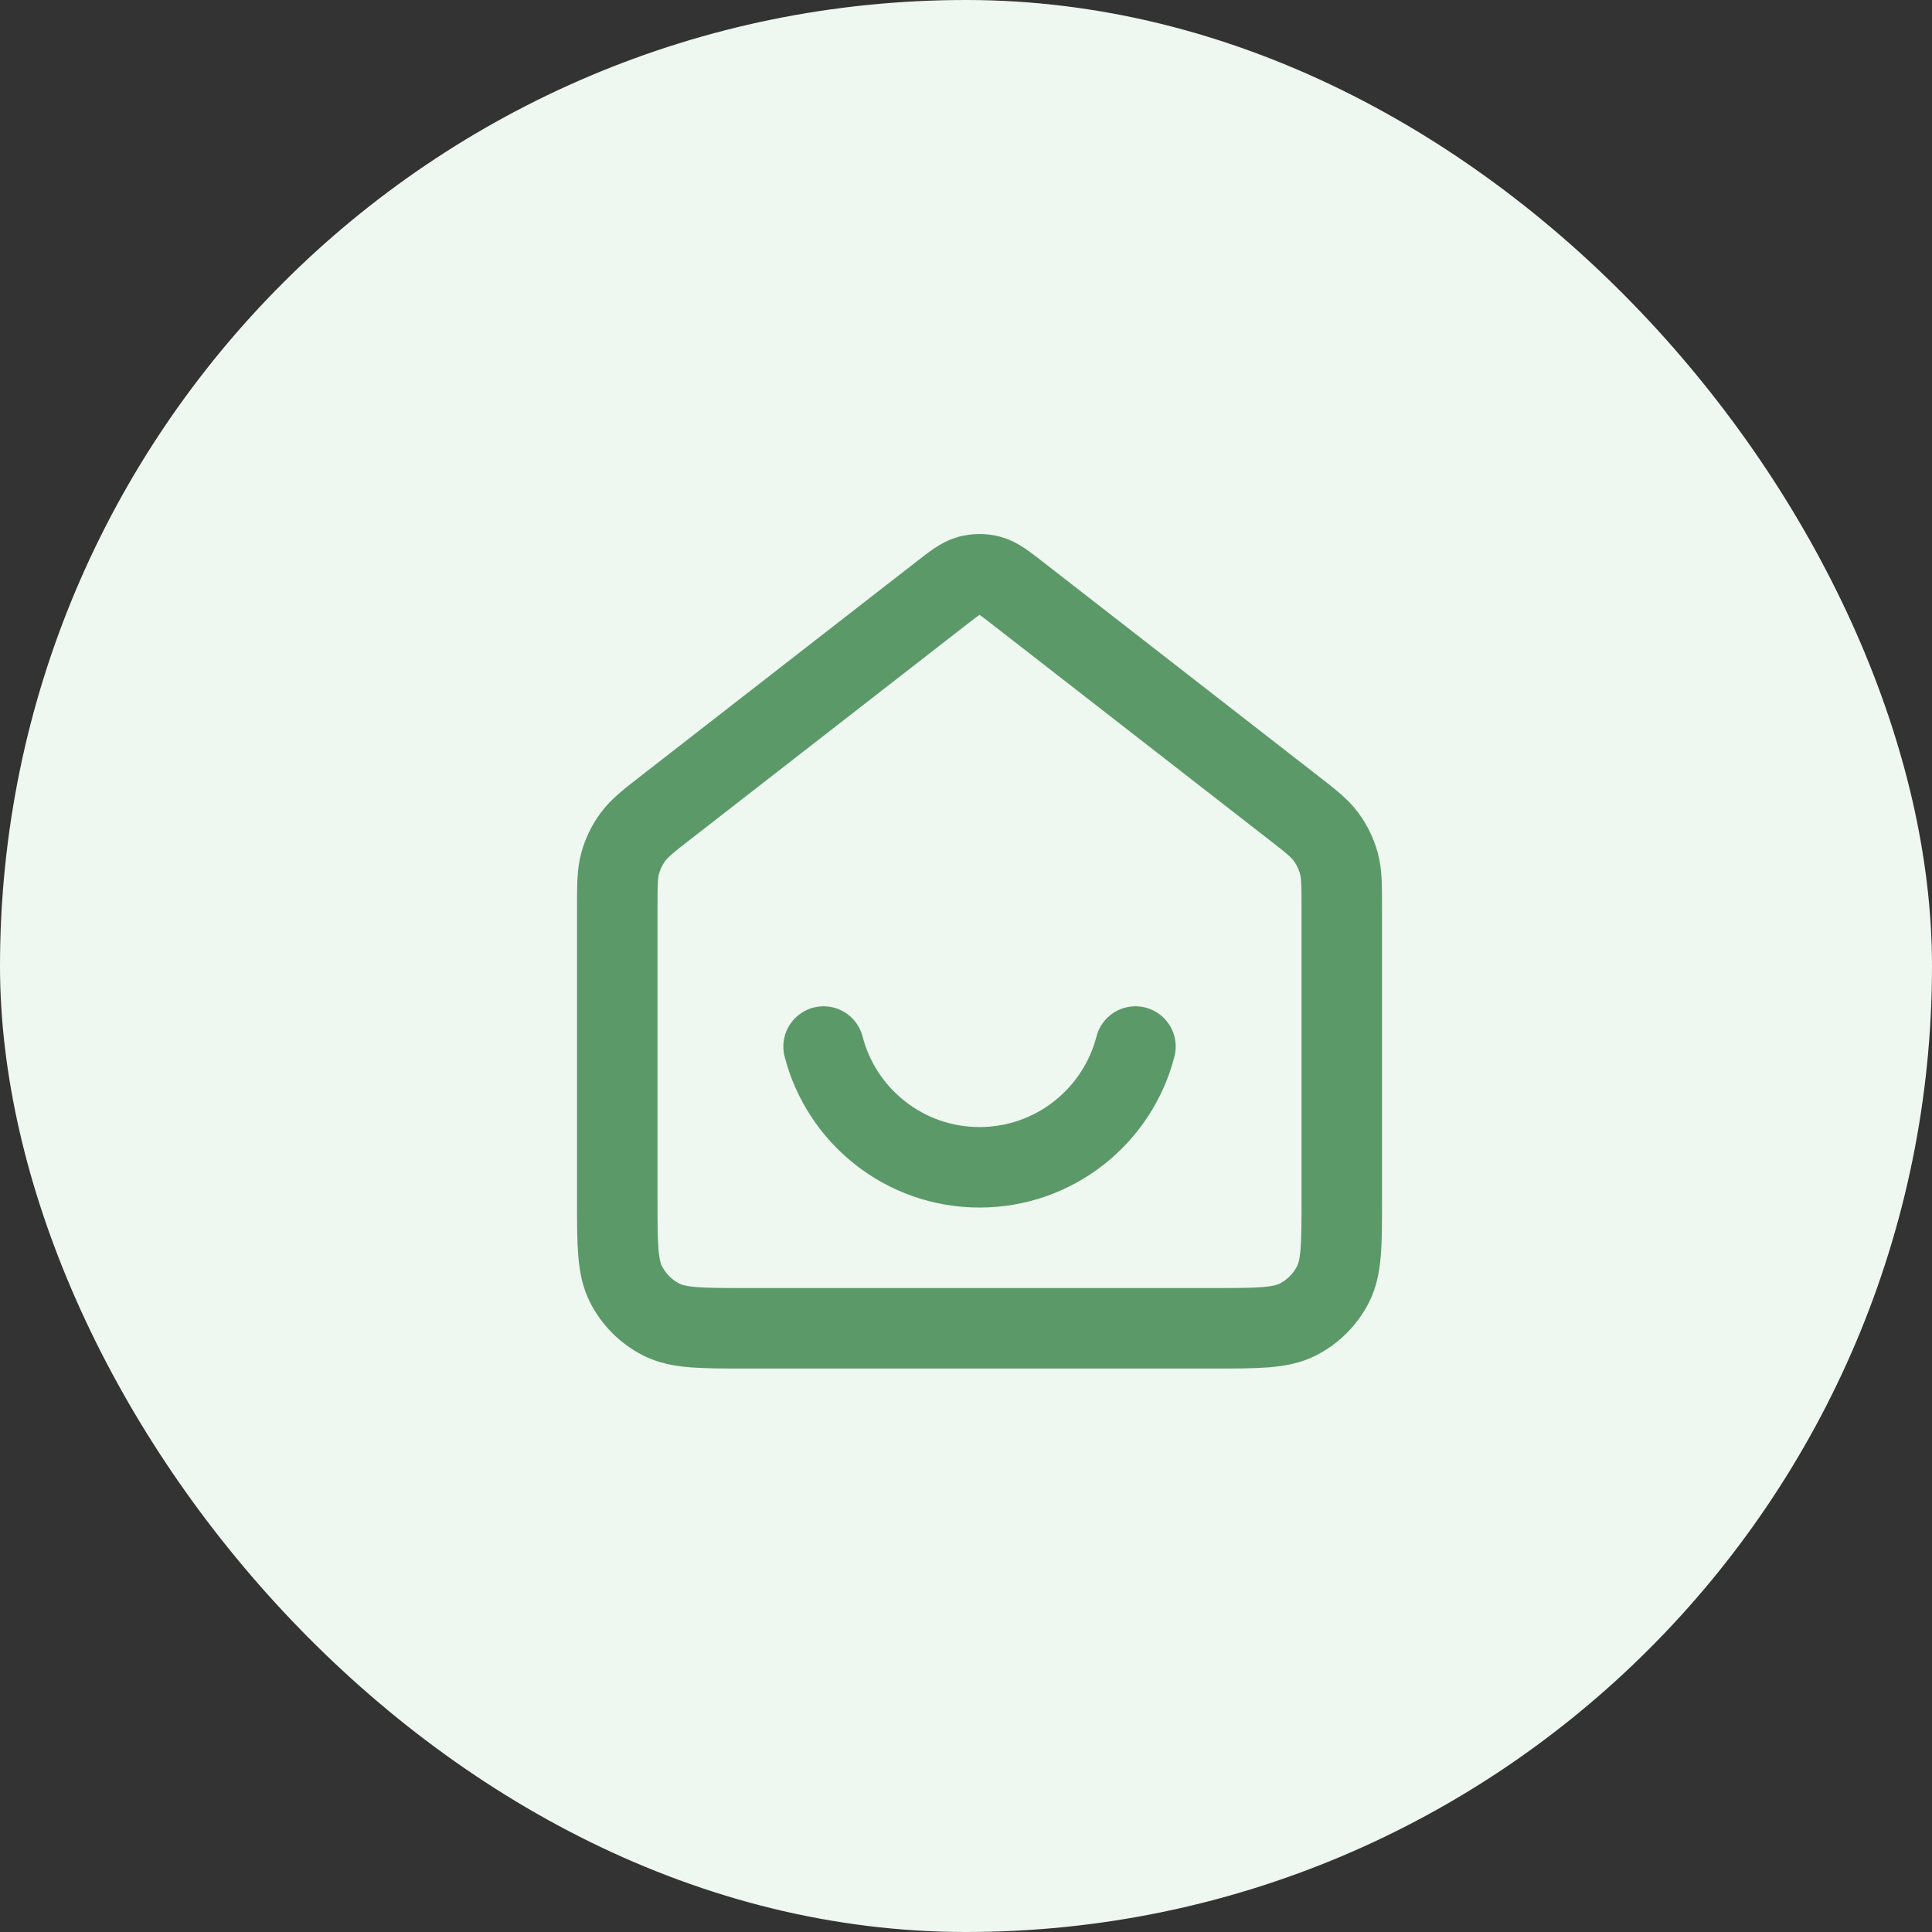
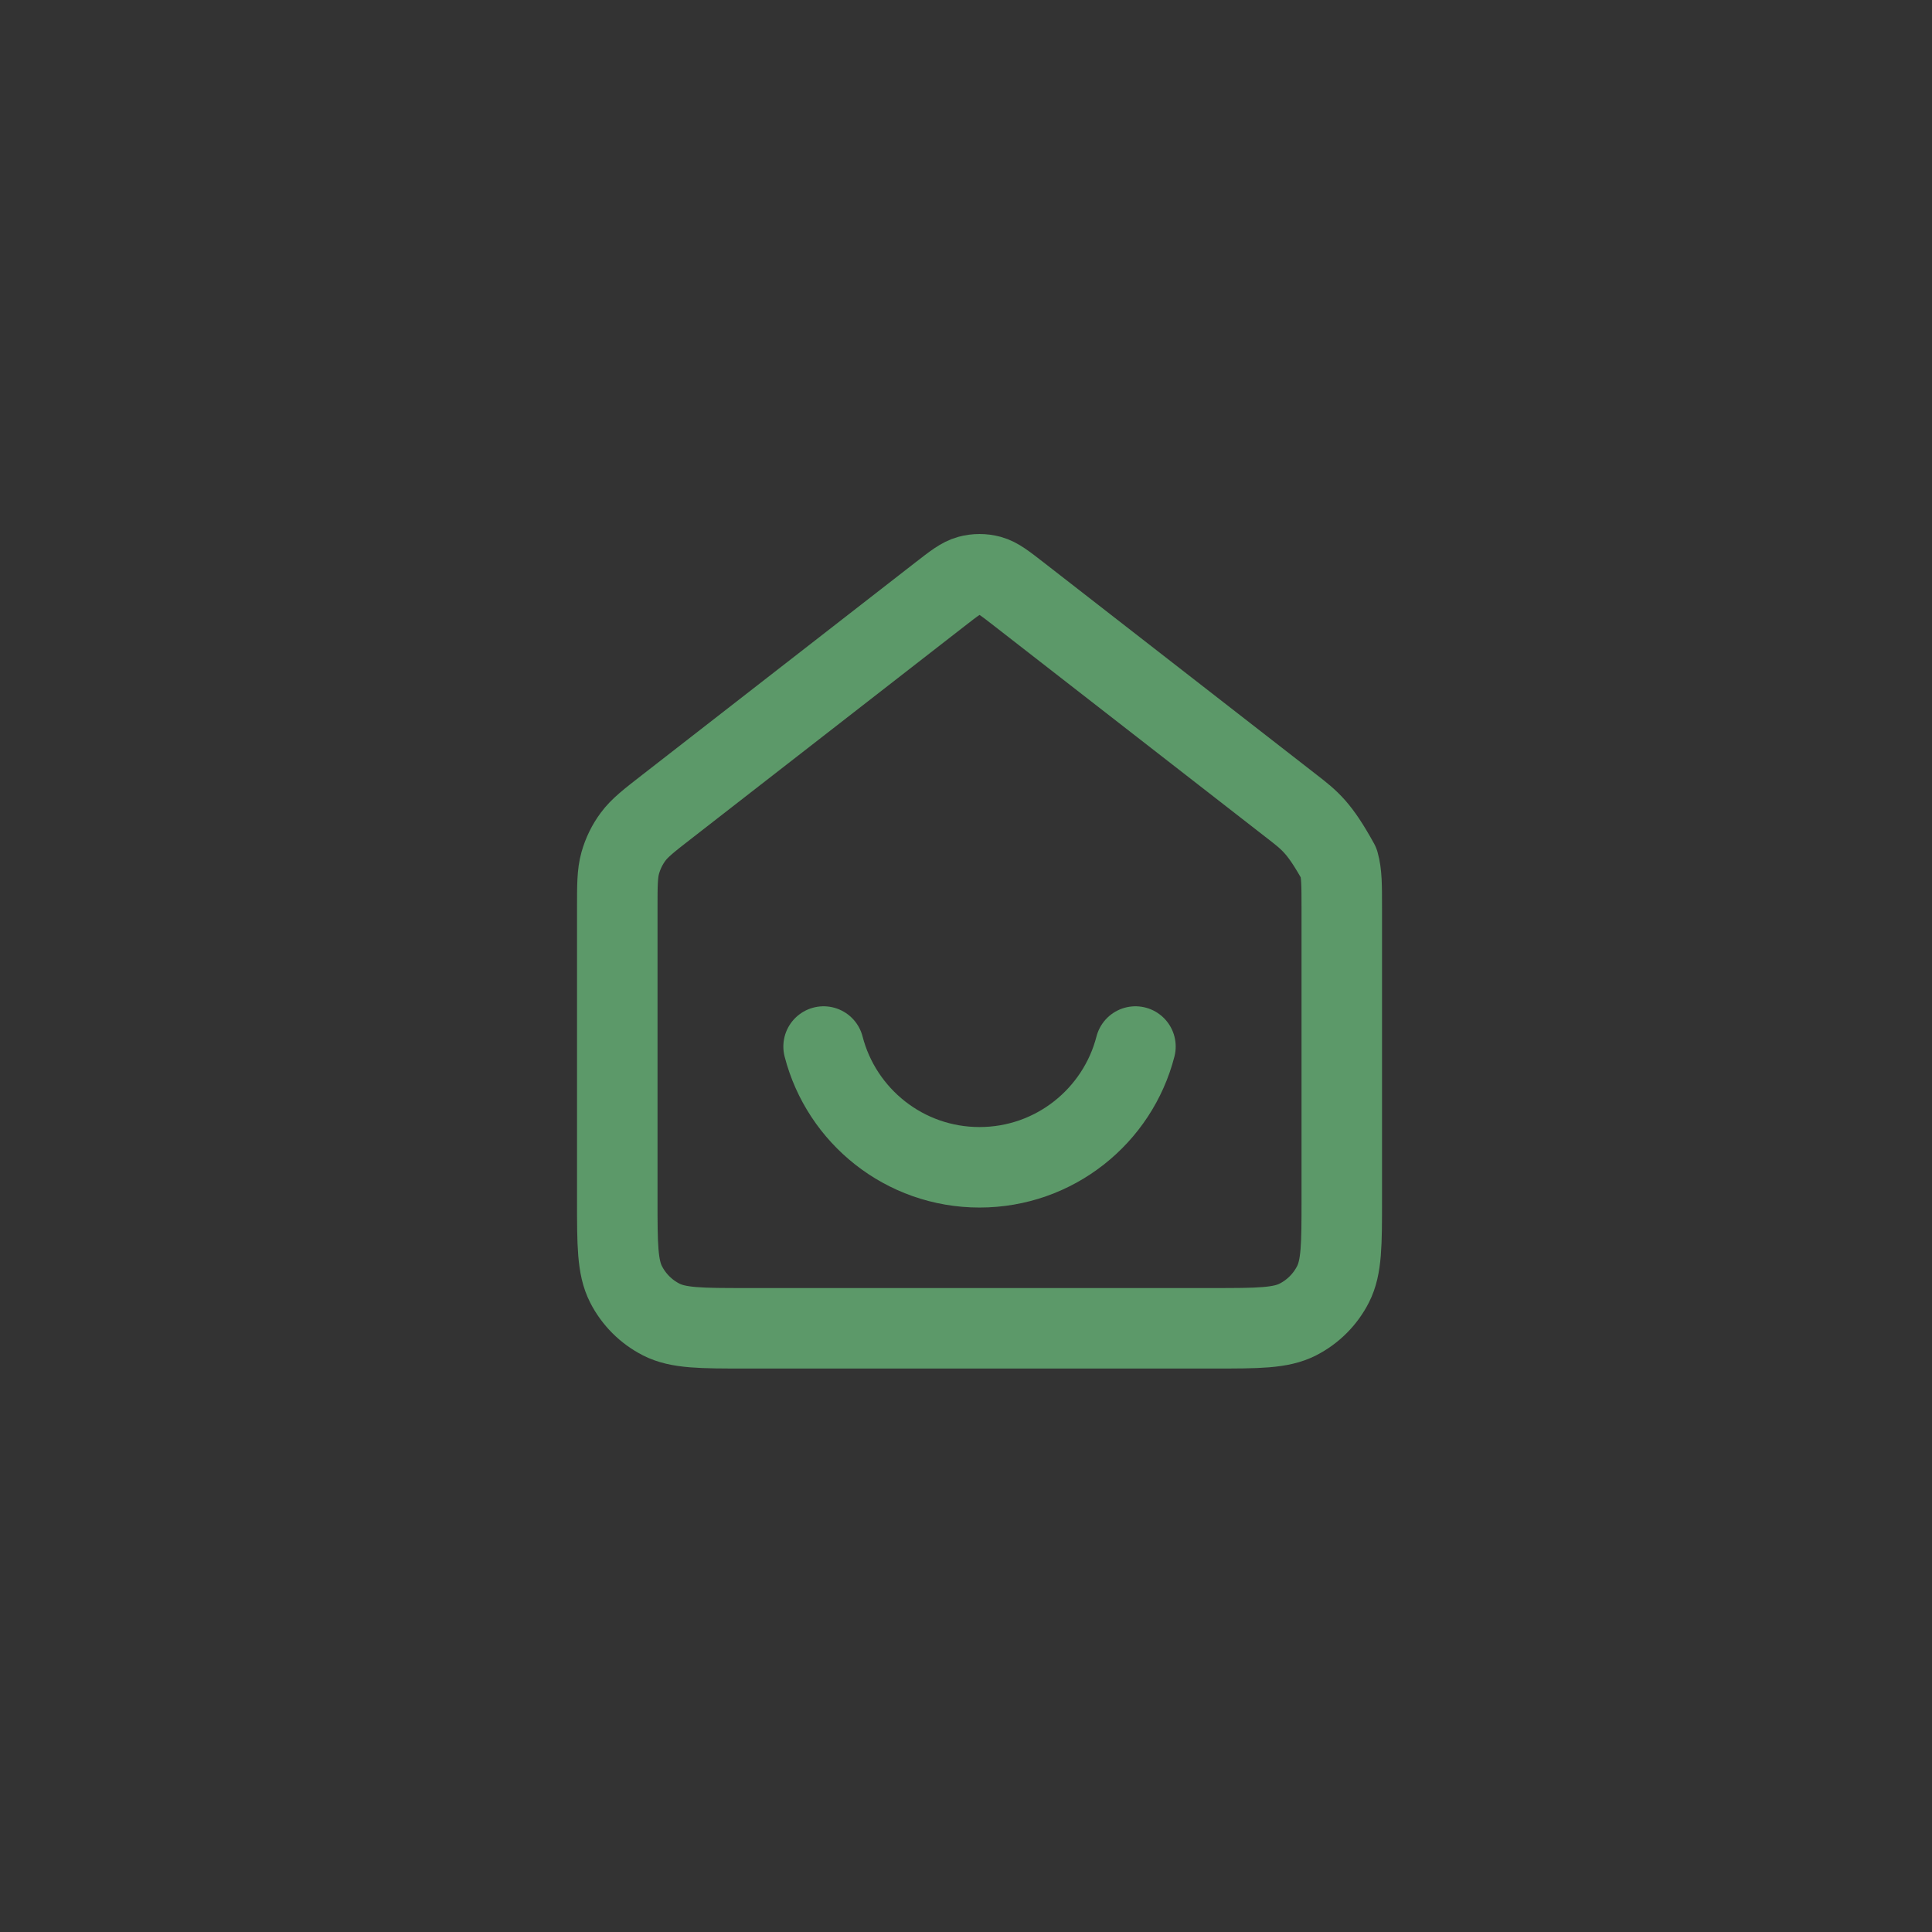
<svg xmlns="http://www.w3.org/2000/svg" width="48" height="48" viewBox="0 0 48 48" fill="none">
  <rect x="0" y="0" width="48" height="48" fill="#333333" stroke="none" />
-   <rect width="48" height="48" rx="24" fill="#EEF7F0" />
-   <path d="M20.462 26.001C20.906 27.726 22.472 29.001 24.336 29.001C26.2 29.001 27.766 27.726 28.21 26.001M23.354 14.765L16.571 20.04C16.118 20.392 15.891 20.569 15.728 20.79C15.583 20.985 15.476 21.206 15.41 21.44C15.336 21.704 15.336 21.991 15.336 22.566V29.801C15.336 30.921 15.336 31.481 15.554 31.909C15.746 32.285 16.052 32.591 16.428 32.783C16.856 33.001 17.416 33.001 18.536 33.001H30.136C31.256 33.001 31.816 33.001 32.244 32.783C32.62 32.591 32.926 32.285 33.118 31.909C33.336 31.481 33.336 30.921 33.336 29.801V22.566C33.336 21.991 33.336 21.704 33.262 21.44C33.196 21.206 33.089 20.985 32.944 20.79C32.781 20.569 32.554 20.392 32.1 20.04L25.318 14.765C24.967 14.492 24.791 14.355 24.597 14.302C24.426 14.256 24.246 14.256 24.075 14.302C23.881 14.355 23.705 14.492 23.354 14.765Z" stroke="#5C9969" stroke-width="2" stroke-linecap="round" stroke-linejoin="round" />
+   <path d="M20.462 26.001C20.906 27.726 22.472 29.001 24.336 29.001C26.2 29.001 27.766 27.726 28.21 26.001M23.354 14.765L16.571 20.04C16.118 20.392 15.891 20.569 15.728 20.79C15.583 20.985 15.476 21.206 15.41 21.44C15.336 21.704 15.336 21.991 15.336 22.566V29.801C15.336 30.921 15.336 31.481 15.554 31.909C15.746 32.285 16.052 32.591 16.428 32.783C16.856 33.001 17.416 33.001 18.536 33.001H30.136C31.256 33.001 31.816 33.001 32.244 32.783C32.62 32.591 32.926 32.285 33.118 31.909C33.336 31.481 33.336 30.921 33.336 29.801V22.566C33.336 21.991 33.336 21.704 33.262 21.44C32.781 20.569 32.554 20.392 32.1 20.04L25.318 14.765C24.967 14.492 24.791 14.355 24.597 14.302C24.426 14.256 24.246 14.256 24.075 14.302C23.881 14.355 23.705 14.492 23.354 14.765Z" stroke="#5C9969" stroke-width="2" stroke-linecap="round" stroke-linejoin="round" />
</svg>